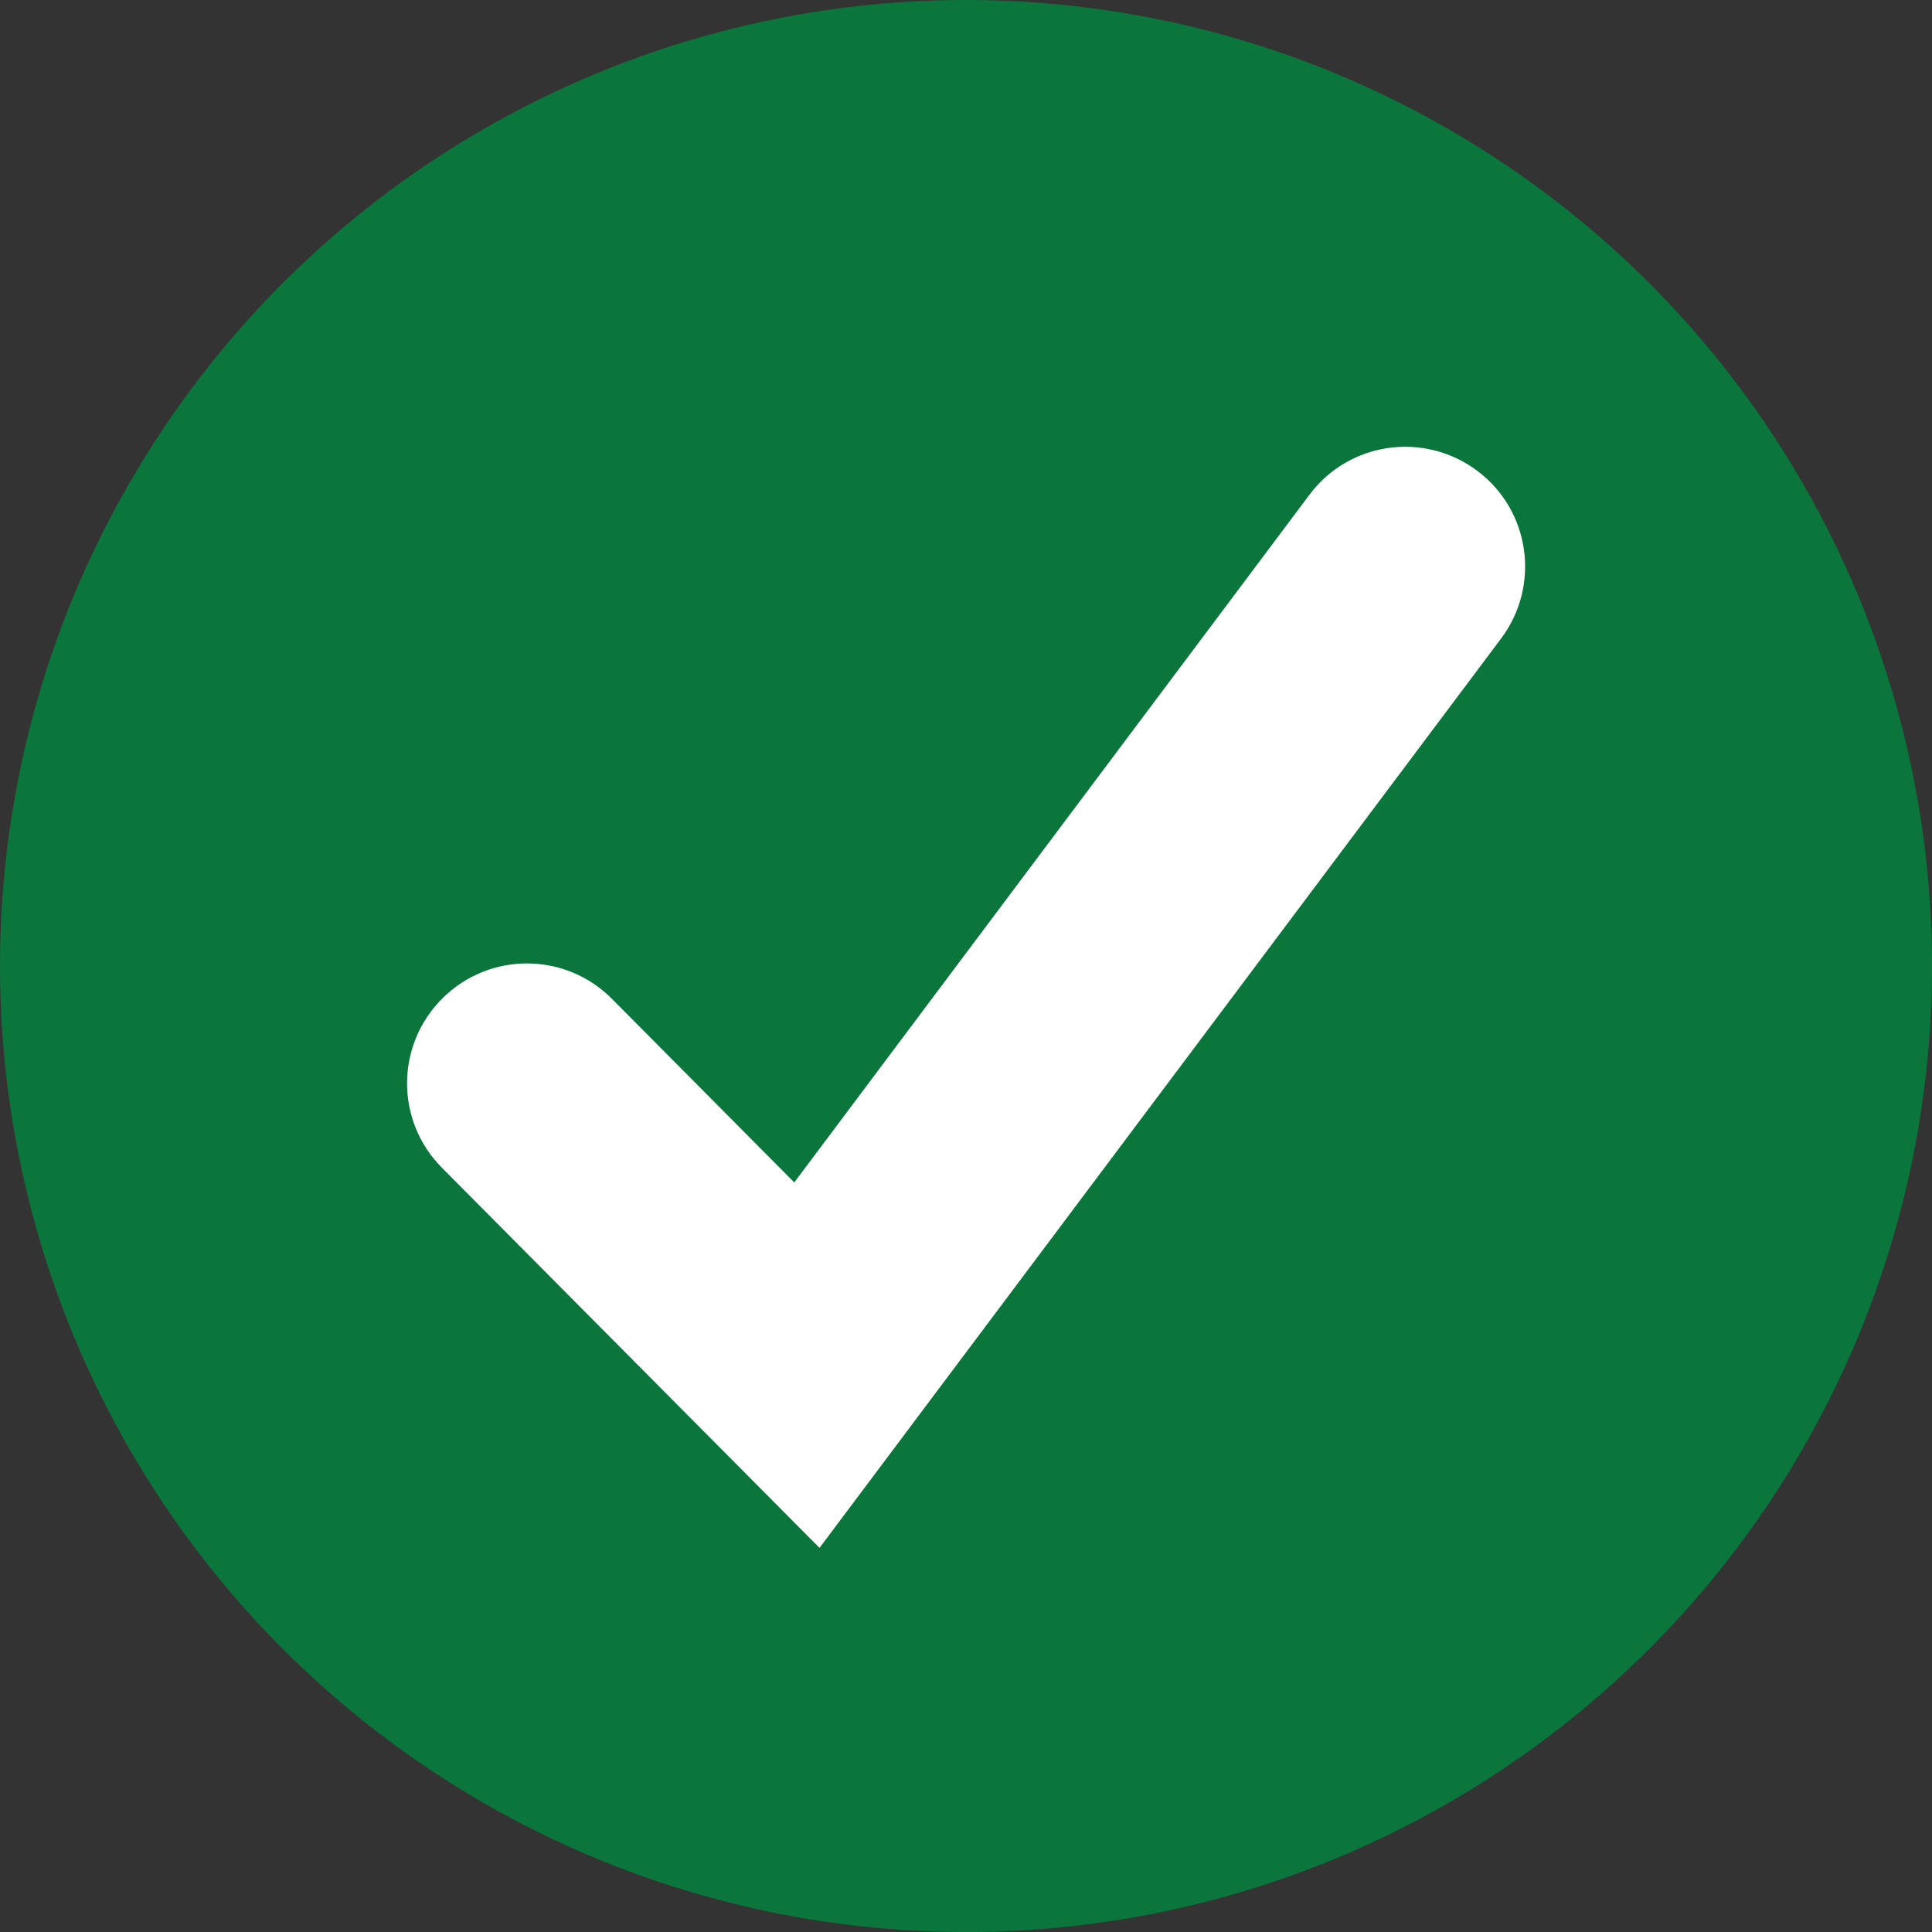
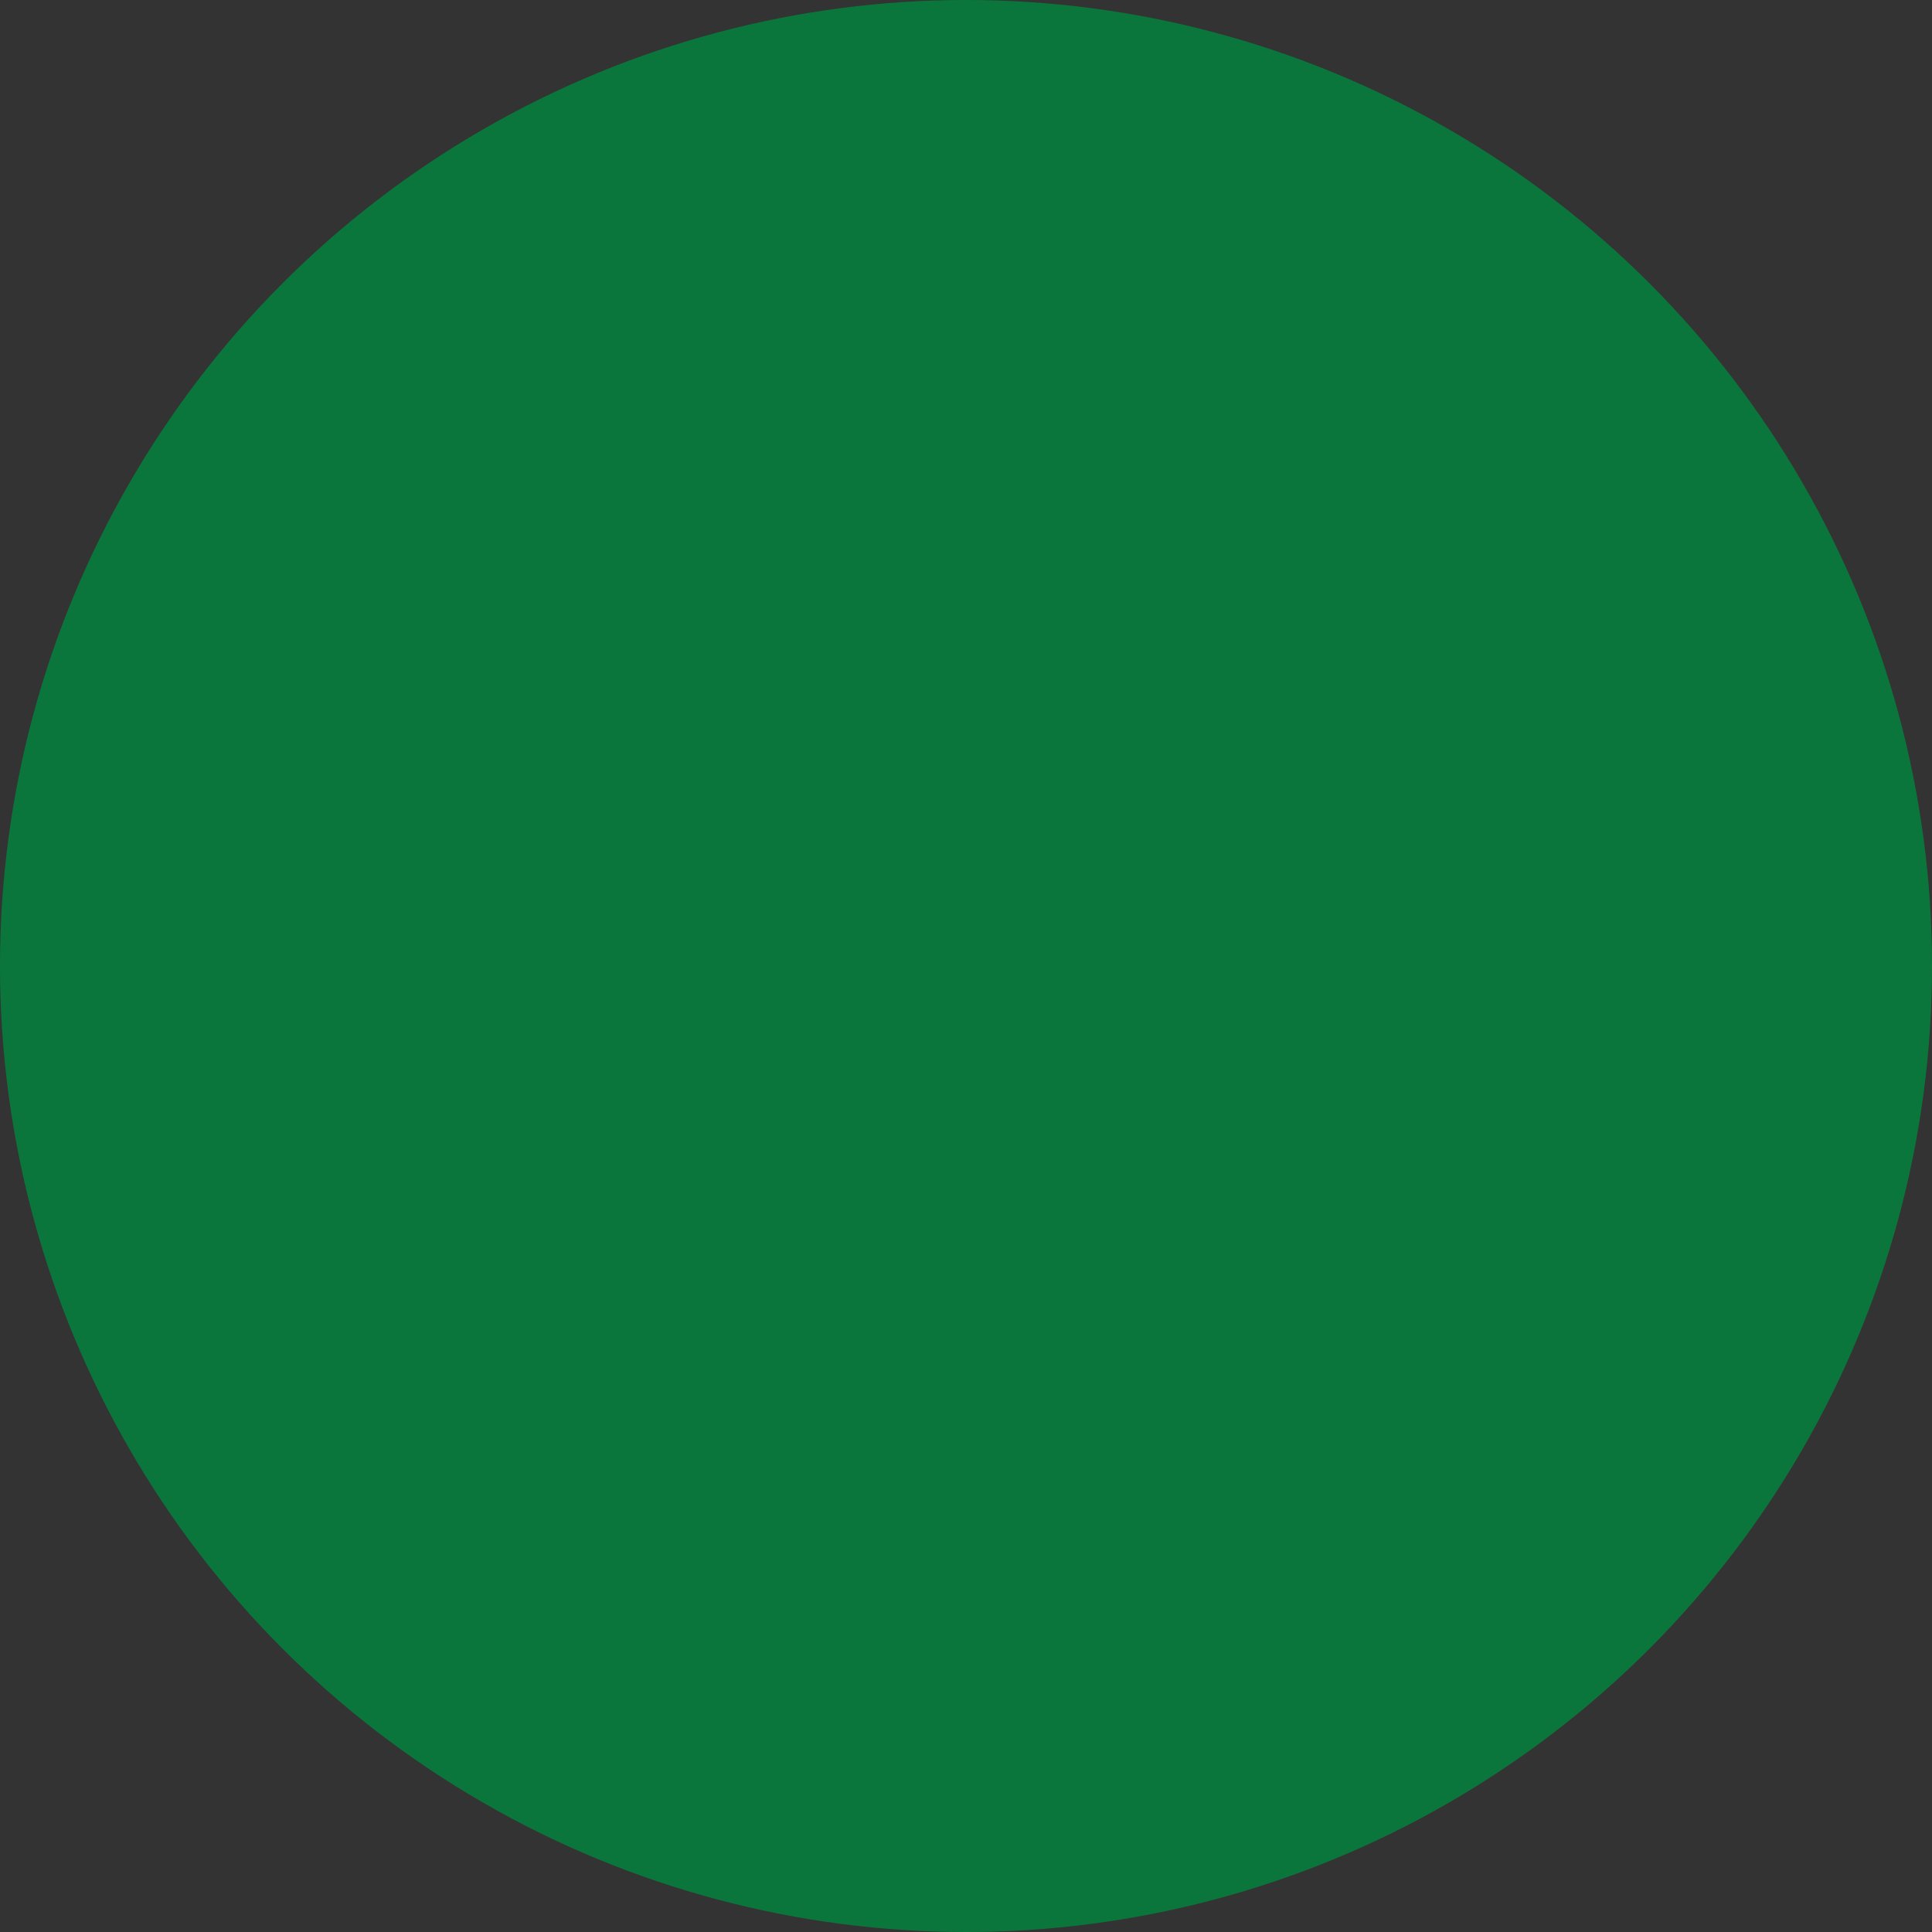
<svg xmlns="http://www.w3.org/2000/svg" version="1.1" id="Layer_1" x="0px" y="0px" width="765px" height="765px" viewBox="0 0 765 765" style="enable-background:new 0 0 765 765;" xml:space="preserve">
  <rect x="0" y="0" width="765" height="765" fill="#333333" stroke="none" />
  <g>
    <circle style="fill:#0B763C;" cx="382.5" cy="382.5" r="382.5" />
-     <path style="fill:#FFFFFF;" d="M324.5,612.9L175,462.4c-18.5-18.6-18.4-48.6,0.2-67.1c18.6-18.5,48.6-18.4,67.1,0.2l72.2,72.7   l204-272.3c15.7-21,45.4-25.2,66.4-9.5c21,15.7,25.2,45.4,9.5,66.4L324.5,612.9z" />
  </g>
</svg>